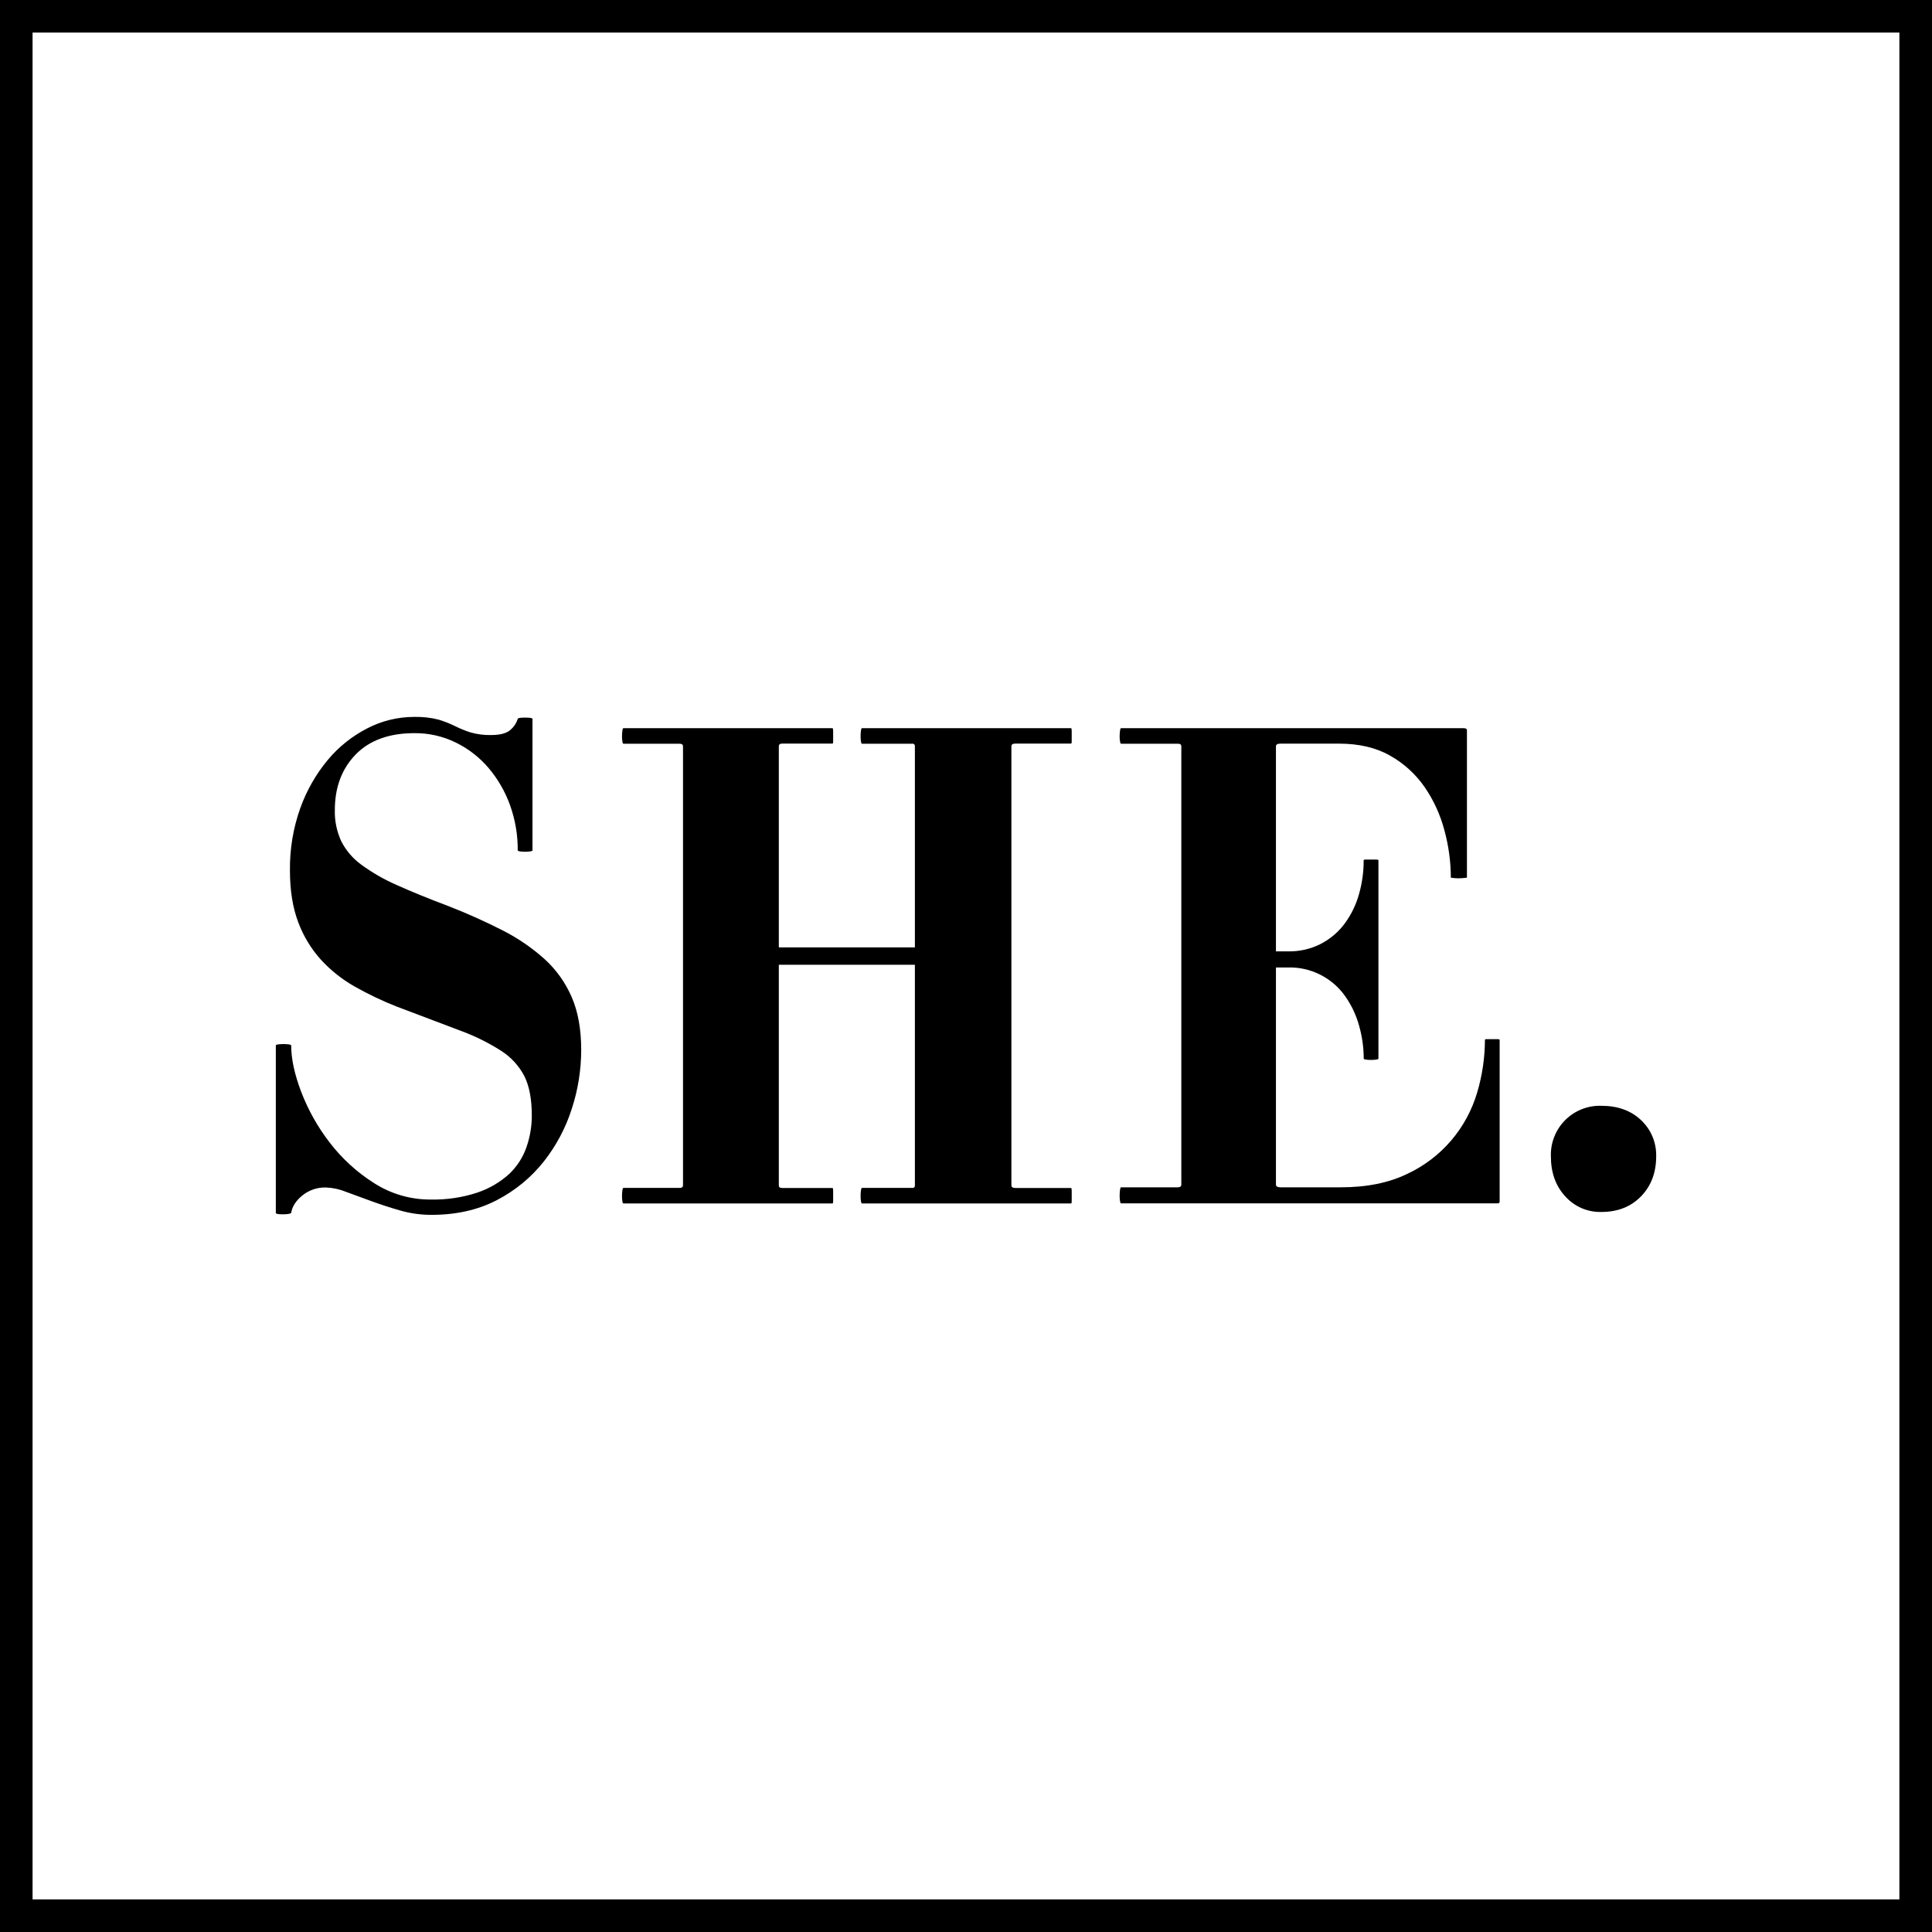
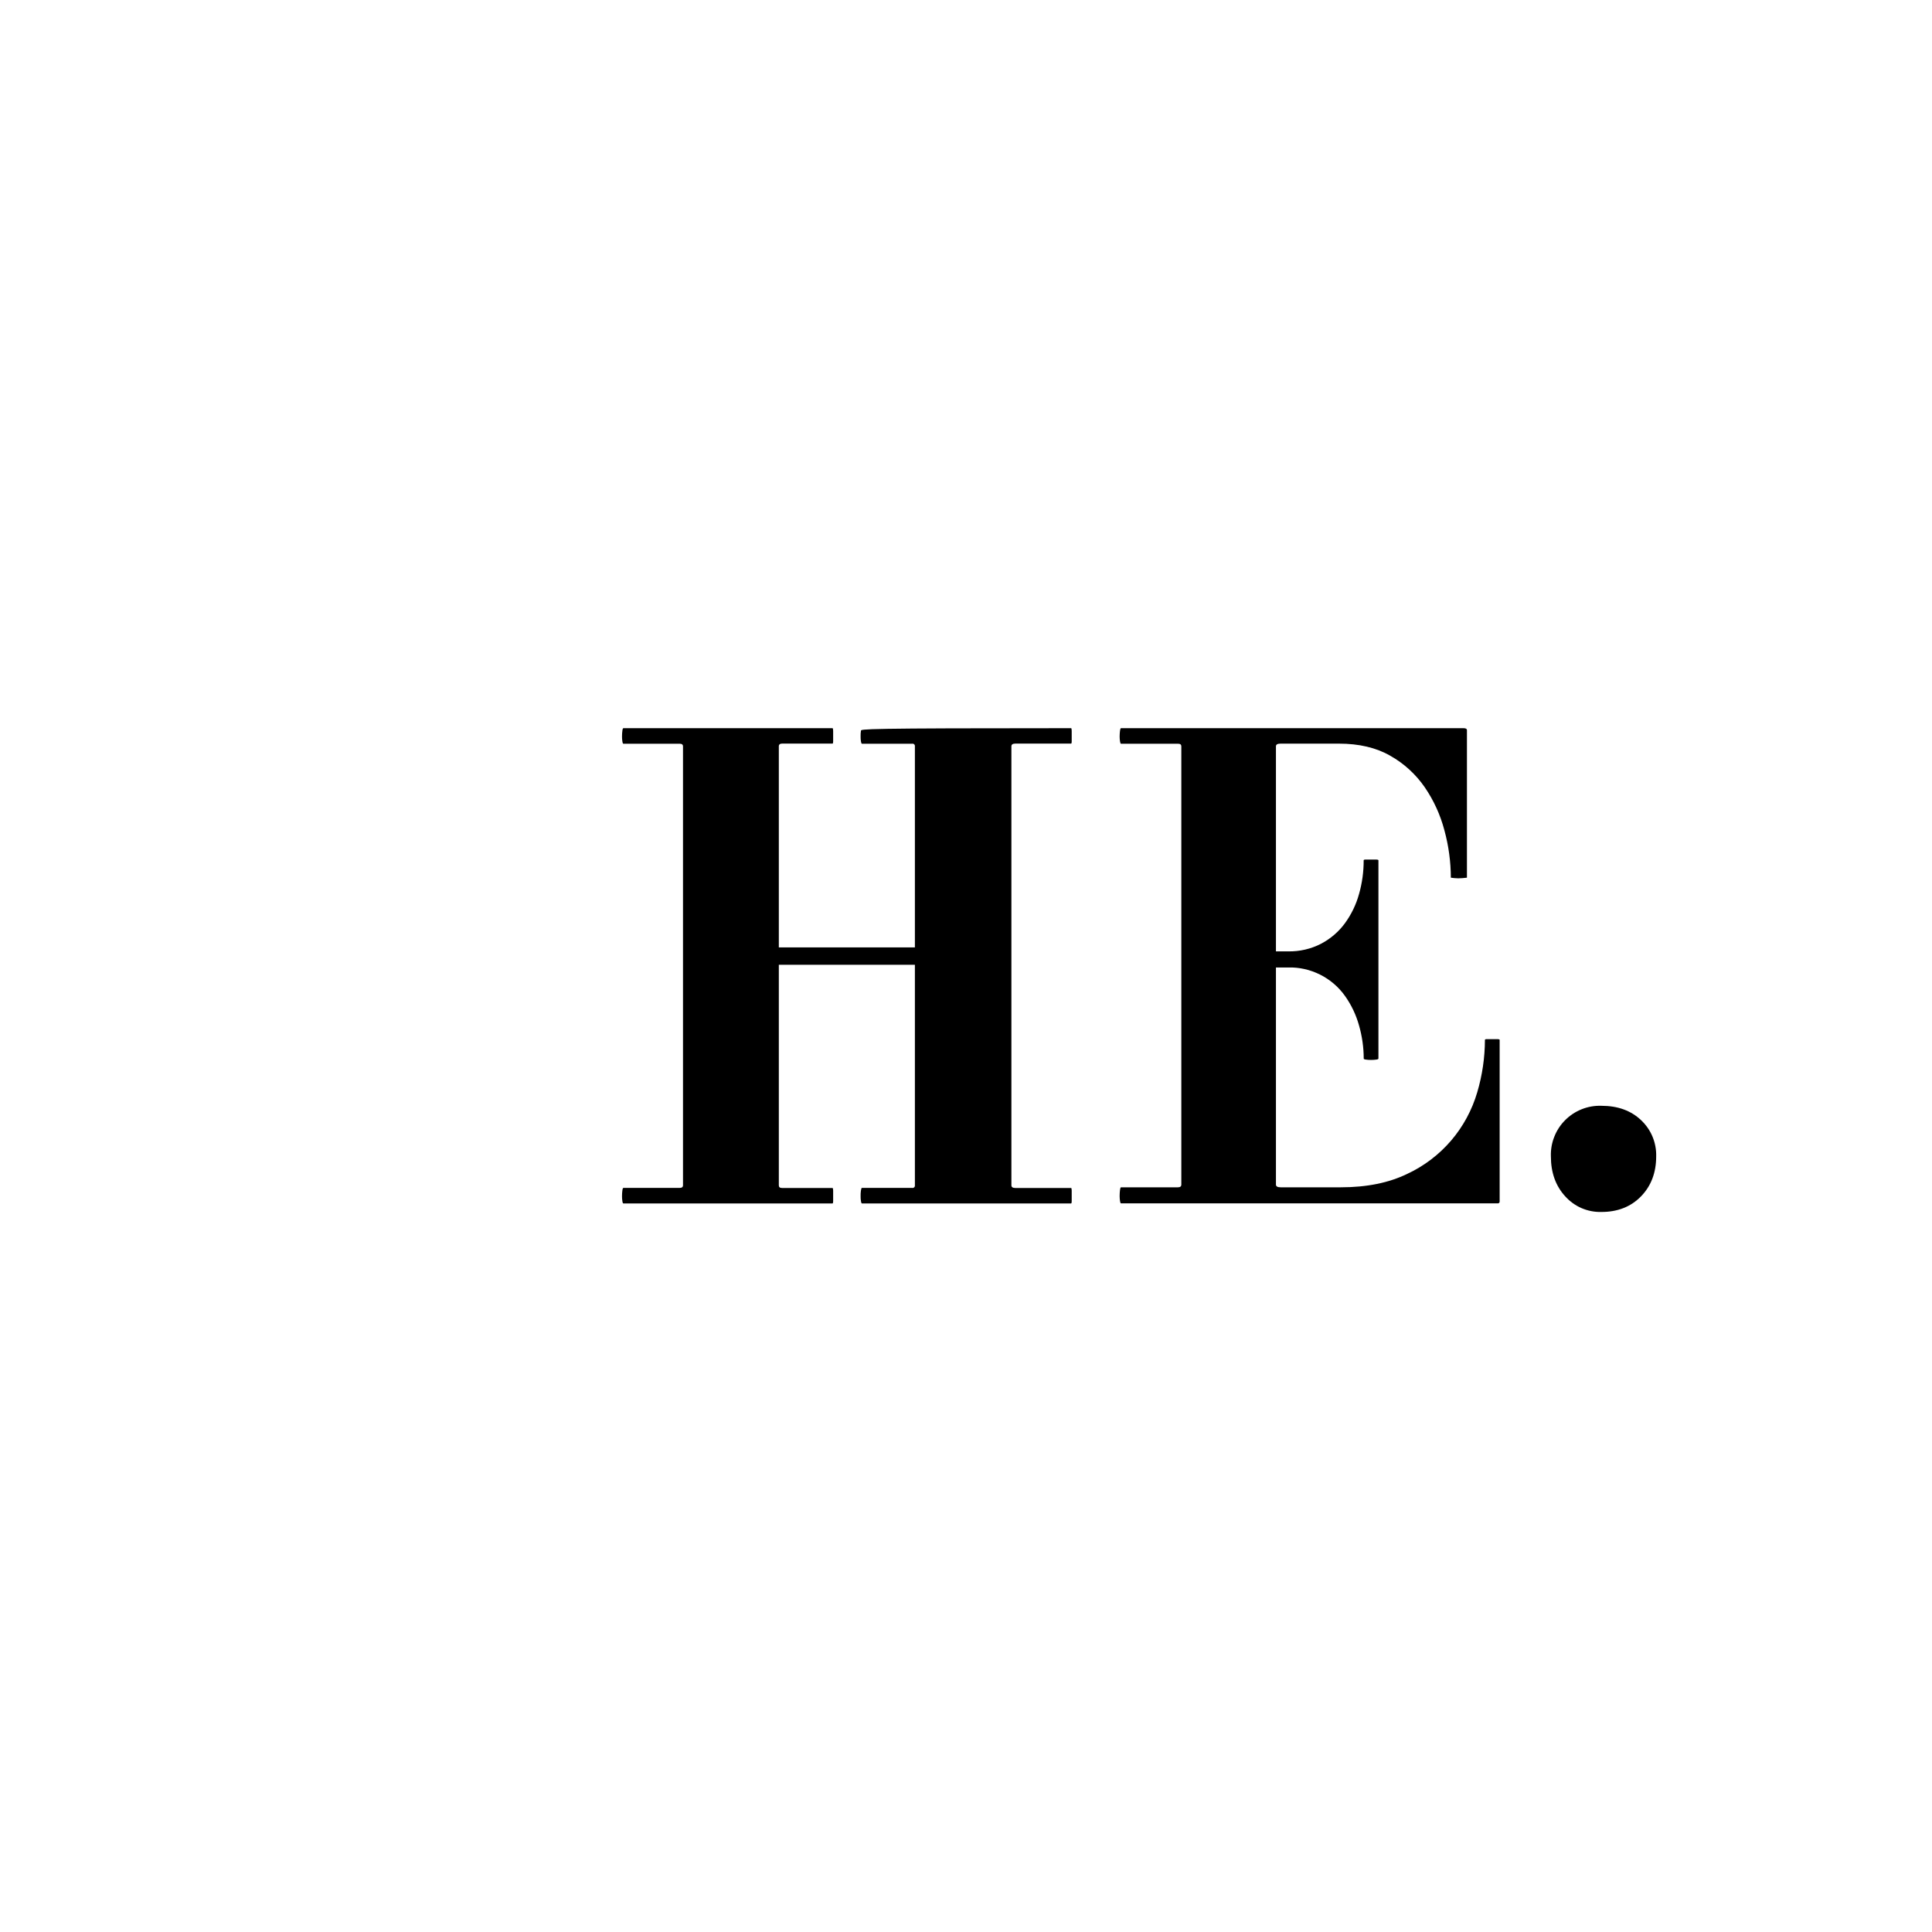
<svg xmlns="http://www.w3.org/2000/svg" width="42" height="42" viewBox="0 0 42 42" fill="none">
  <g clip-path="url(#clip0_21097_21813)">
-     <path d="M0 0V42H42V0H0ZM41.291 41.291H0.708V0.708H41.291V41.291Z" fill="black" />
-     <path d="M6.33 26.368C6.35 26.233 6.43 26.106 6.571 25.99C6.717 25.871 6.9 25.809 7.088 25.815C7.236 25.821 7.381 25.852 7.518 25.908L8.071 26.111C8.271 26.184 8.48 26.252 8.698 26.315C8.918 26.378 9.146 26.41 9.376 26.41C9.918 26.41 10.393 26.303 10.8 26.09C11.196 25.886 11.544 25.6 11.821 25.251C12.092 24.907 12.299 24.518 12.431 24.101C12.566 23.689 12.634 23.259 12.635 22.826C12.635 22.379 12.567 21.998 12.431 21.682C12.297 21.37 12.099 21.089 11.849 20.859C11.575 20.612 11.271 20.402 10.943 20.234C10.552 20.034 10.15 19.854 9.741 19.695C9.304 19.531 8.931 19.378 8.621 19.238C8.351 19.12 8.095 18.973 7.858 18.8C7.673 18.667 7.524 18.493 7.42 18.291C7.322 18.079 7.273 17.847 7.279 17.613C7.279 17.118 7.429 16.715 7.73 16.404C8.032 16.093 8.459 15.938 9.012 15.938C9.323 15.936 9.629 16.005 9.908 16.142C10.181 16.275 10.424 16.464 10.621 16.695C10.824 16.935 10.982 17.209 11.088 17.504C11.201 17.82 11.258 18.152 11.255 18.487C11.255 18.497 11.272 18.504 11.306 18.509C11.379 18.519 11.452 18.519 11.525 18.509C11.558 18.504 11.576 18.497 11.576 18.487V15.629C11.576 15.609 11.522 15.6 11.415 15.6C11.308 15.6 11.255 15.609 11.255 15.629C11.227 15.719 11.174 15.8 11.102 15.862C11.02 15.939 10.882 15.978 10.688 15.979C10.53 15.984 10.372 15.964 10.221 15.92C10.106 15.882 9.994 15.836 9.886 15.782C9.771 15.726 9.652 15.679 9.53 15.643C9.356 15.599 9.177 15.58 8.998 15.585C8.645 15.586 8.298 15.671 7.985 15.833C7.656 16.002 7.363 16.235 7.126 16.52C6.867 16.831 6.665 17.186 6.528 17.568C6.373 18.003 6.297 18.462 6.303 18.924C6.303 19.36 6.364 19.736 6.485 20.053C6.597 20.353 6.765 20.629 6.98 20.867C7.193 21.099 7.442 21.295 7.716 21.45C8.007 21.614 8.309 21.758 8.619 21.88C9.154 22.083 9.608 22.255 9.982 22.396C10.301 22.511 10.606 22.66 10.892 22.842C11.107 22.979 11.283 23.17 11.4 23.396C11.507 23.61 11.561 23.896 11.561 24.256C11.561 24.489 11.521 24.721 11.444 24.941C11.367 25.163 11.237 25.363 11.066 25.524C10.868 25.702 10.635 25.839 10.383 25.924C10.055 26.033 9.71 26.084 9.365 26.077C8.929 26.08 8.501 25.956 8.134 25.721C7.762 25.486 7.435 25.188 7.168 24.839C6.909 24.505 6.701 24.134 6.549 23.739C6.403 23.356 6.33 23.018 6.33 22.727C6.33 22.717 6.313 22.709 6.28 22.704C6.239 22.699 6.197 22.697 6.156 22.697C6.119 22.697 6.083 22.7 6.046 22.704C6.012 22.709 5.996 22.717 5.996 22.727V26.369C5.996 26.388 6.046 26.398 6.141 26.398C6.248 26.398 6.311 26.388 6.33 26.368Z" fill="black" />
-     <path d="M14.775 25.824H13.552C13.542 25.824 13.534 25.844 13.53 25.88C13.524 25.922 13.522 25.964 13.522 26.006C13.522 26.041 13.524 26.076 13.53 26.111C13.534 26.143 13.542 26.162 13.552 26.162H18.097C18.107 26.162 18.112 26.147 18.112 26.118V25.882C18.112 25.846 18.107 25.826 18.097 25.826H17.004C16.953 25.826 16.931 25.807 16.931 25.768V20.973H19.889V25.766C19.89 25.774 19.89 25.782 19.887 25.79C19.885 25.798 19.88 25.805 19.875 25.81C19.869 25.816 19.862 25.82 19.854 25.823C19.847 25.825 19.839 25.826 19.831 25.824H18.738C18.728 25.824 18.721 25.844 18.716 25.88C18.71 25.922 18.708 25.964 18.709 26.006C18.708 26.041 18.711 26.076 18.716 26.111C18.721 26.143 18.728 26.162 18.738 26.162H23.284C23.293 26.162 23.298 26.147 23.298 26.118V25.882C23.298 25.846 23.293 25.826 23.284 25.826H22.074C22.016 25.826 21.987 25.807 21.987 25.768V16.223C21.987 16.185 22.016 16.165 22.074 16.165H23.284C23.293 16.165 23.298 16.152 23.298 16.124V15.889C23.298 15.849 23.293 15.83 23.284 15.83H18.738C18.728 15.83 18.721 15.849 18.716 15.886C18.71 15.928 18.708 15.97 18.709 16.012C18.708 16.047 18.711 16.082 18.716 16.117C18.721 16.149 18.728 16.168 18.738 16.168H19.83C19.838 16.166 19.846 16.167 19.854 16.169C19.861 16.172 19.869 16.176 19.874 16.181C19.88 16.187 19.884 16.194 19.887 16.202C19.889 16.209 19.89 16.218 19.889 16.226V20.596H16.931V16.223C16.931 16.185 16.956 16.165 17.004 16.165H18.097C18.107 16.165 18.112 16.152 18.112 16.124V15.889C18.112 15.849 18.107 15.83 18.097 15.83H13.552C13.542 15.83 13.534 15.849 13.53 15.886C13.524 15.928 13.522 15.97 13.522 16.012C13.522 16.047 13.524 16.082 13.53 16.117C13.534 16.149 13.542 16.168 13.552 16.168H14.775C14.824 16.168 14.848 16.187 14.848 16.226V25.766C14.848 25.805 14.824 25.824 14.775 25.824Z" fill="black" />
+     <path d="M14.775 25.824H13.552C13.542 25.824 13.534 25.844 13.53 25.88C13.524 25.922 13.522 25.964 13.522 26.006C13.522 26.041 13.524 26.076 13.53 26.111C13.534 26.143 13.542 26.162 13.552 26.162H18.097C18.107 26.162 18.112 26.147 18.112 26.118V25.882C18.112 25.846 18.107 25.826 18.097 25.826H17.004C16.953 25.826 16.931 25.807 16.931 25.768V20.973H19.889V25.766C19.89 25.774 19.89 25.782 19.887 25.79C19.885 25.798 19.88 25.805 19.875 25.81C19.869 25.816 19.862 25.82 19.854 25.823C19.847 25.825 19.839 25.826 19.831 25.824H18.738C18.728 25.824 18.721 25.844 18.716 25.88C18.71 25.922 18.708 25.964 18.709 26.006C18.708 26.041 18.711 26.076 18.716 26.111C18.721 26.143 18.728 26.162 18.738 26.162H23.284C23.293 26.162 23.298 26.147 23.298 26.118V25.882C23.298 25.846 23.293 25.826 23.284 25.826H22.074C22.016 25.826 21.987 25.807 21.987 25.768V16.223C21.987 16.185 22.016 16.165 22.074 16.165H23.284C23.293 16.165 23.298 16.152 23.298 16.124V15.889C23.298 15.849 23.293 15.83 23.284 15.83C18.728 15.83 18.721 15.849 18.716 15.886C18.71 15.928 18.708 15.97 18.709 16.012C18.708 16.047 18.711 16.082 18.716 16.117C18.721 16.149 18.728 16.168 18.738 16.168H19.83C19.838 16.166 19.846 16.167 19.854 16.169C19.861 16.172 19.869 16.176 19.874 16.181C19.88 16.187 19.884 16.194 19.887 16.202C19.889 16.209 19.89 16.218 19.889 16.226V20.596H16.931V16.223C16.931 16.185 16.956 16.165 17.004 16.165H18.097C18.107 16.165 18.112 16.152 18.112 16.124V15.889C18.112 15.849 18.107 15.83 18.097 15.83H13.552C13.542 15.83 13.534 15.849 13.53 15.886C13.524 15.928 13.522 15.97 13.522 16.012C13.522 16.047 13.524 16.082 13.53 16.117C13.534 16.149 13.542 16.168 13.552 16.168H14.775C14.824 16.168 14.848 16.187 14.848 16.226V25.766C14.848 25.805 14.824 25.824 14.775 25.824Z" fill="black" />
    <path d="M25.608 25.811H24.369C24.36 25.811 24.353 25.83 24.348 25.869C24.343 25.912 24.34 25.956 24.34 26C24.34 26.037 24.343 26.073 24.348 26.109C24.353 26.143 24.36 26.16 24.369 26.16H32.558C32.564 26.161 32.57 26.16 32.575 26.159C32.581 26.157 32.586 26.153 32.59 26.149C32.594 26.145 32.598 26.14 32.599 26.134C32.601 26.128 32.602 26.122 32.601 26.116V22.605C32.601 22.596 32.582 22.59 32.543 22.59H32.325C32.295 22.59 32.281 22.596 32.281 22.605C32.28 22.99 32.224 23.373 32.115 23.742C32.002 24.129 31.808 24.489 31.546 24.795C31.283 25.102 30.958 25.349 30.592 25.519C30.194 25.713 29.713 25.811 29.149 25.811H27.84C27.772 25.811 27.738 25.791 27.738 25.752V21.032H28.001C28.242 21.025 28.481 21.079 28.697 21.187C28.913 21.295 29.099 21.454 29.239 21.651C29.377 21.845 29.48 22.062 29.544 22.292C29.611 22.526 29.646 22.769 29.646 23.013C29.646 23.023 29.663 23.031 29.697 23.035C29.733 23.04 29.769 23.043 29.806 23.042C29.842 23.043 29.879 23.04 29.915 23.035C29.949 23.031 29.966 23.023 29.966 23.013V18.701C29.966 18.692 29.947 18.686 29.908 18.686H29.689C29.66 18.686 29.645 18.692 29.645 18.701C29.646 18.95 29.612 19.197 29.544 19.436C29.481 19.664 29.377 19.879 29.238 20.07C29.102 20.256 28.925 20.407 28.721 20.515C28.499 20.63 28.251 20.687 28 20.682H27.738V16.224C27.738 16.185 27.772 16.166 27.839 16.166H29.107C29.544 16.166 29.915 16.253 30.221 16.428C30.52 16.596 30.777 16.831 30.972 17.113C31.168 17.399 31.313 17.717 31.401 18.053C31.492 18.388 31.539 18.733 31.54 19.08C31.593 19.088 31.646 19.093 31.7 19.094C31.763 19.093 31.827 19.088 31.89 19.08V15.874C31.89 15.845 31.865 15.83 31.817 15.83H24.369C24.36 15.83 24.353 15.849 24.348 15.886C24.343 15.928 24.34 15.97 24.34 16.012C24.34 16.047 24.343 16.082 24.348 16.117C24.353 16.149 24.36 16.168 24.369 16.168H25.608C25.659 16.168 25.681 16.187 25.681 16.226V25.751C25.681 25.791 25.656 25.811 25.608 25.811Z" fill="black" />
    <path d="M34.813 26.347C35.167 26.347 35.454 26.234 35.674 26.008C35.894 25.782 36.004 25.492 36.004 25.138C36.008 24.991 35.98 24.844 35.924 24.709C35.867 24.573 35.782 24.451 35.674 24.35C35.454 24.142 35.167 24.039 34.813 24.039C34.668 24.034 34.523 24.059 34.387 24.113C34.252 24.166 34.129 24.247 34.026 24.35C33.923 24.453 33.842 24.576 33.789 24.712C33.735 24.847 33.71 24.992 33.715 25.138C33.715 25.492 33.819 25.781 34.026 26.007C34.125 26.117 34.246 26.205 34.382 26.264C34.518 26.322 34.665 26.351 34.813 26.347Z" fill="black" />
  </g>
  <defs>
    <clipPath id="clip0_21097_21813">
      <rect width="42" height="42" fill="white" />
    </clipPath>
  </defs>
</svg>